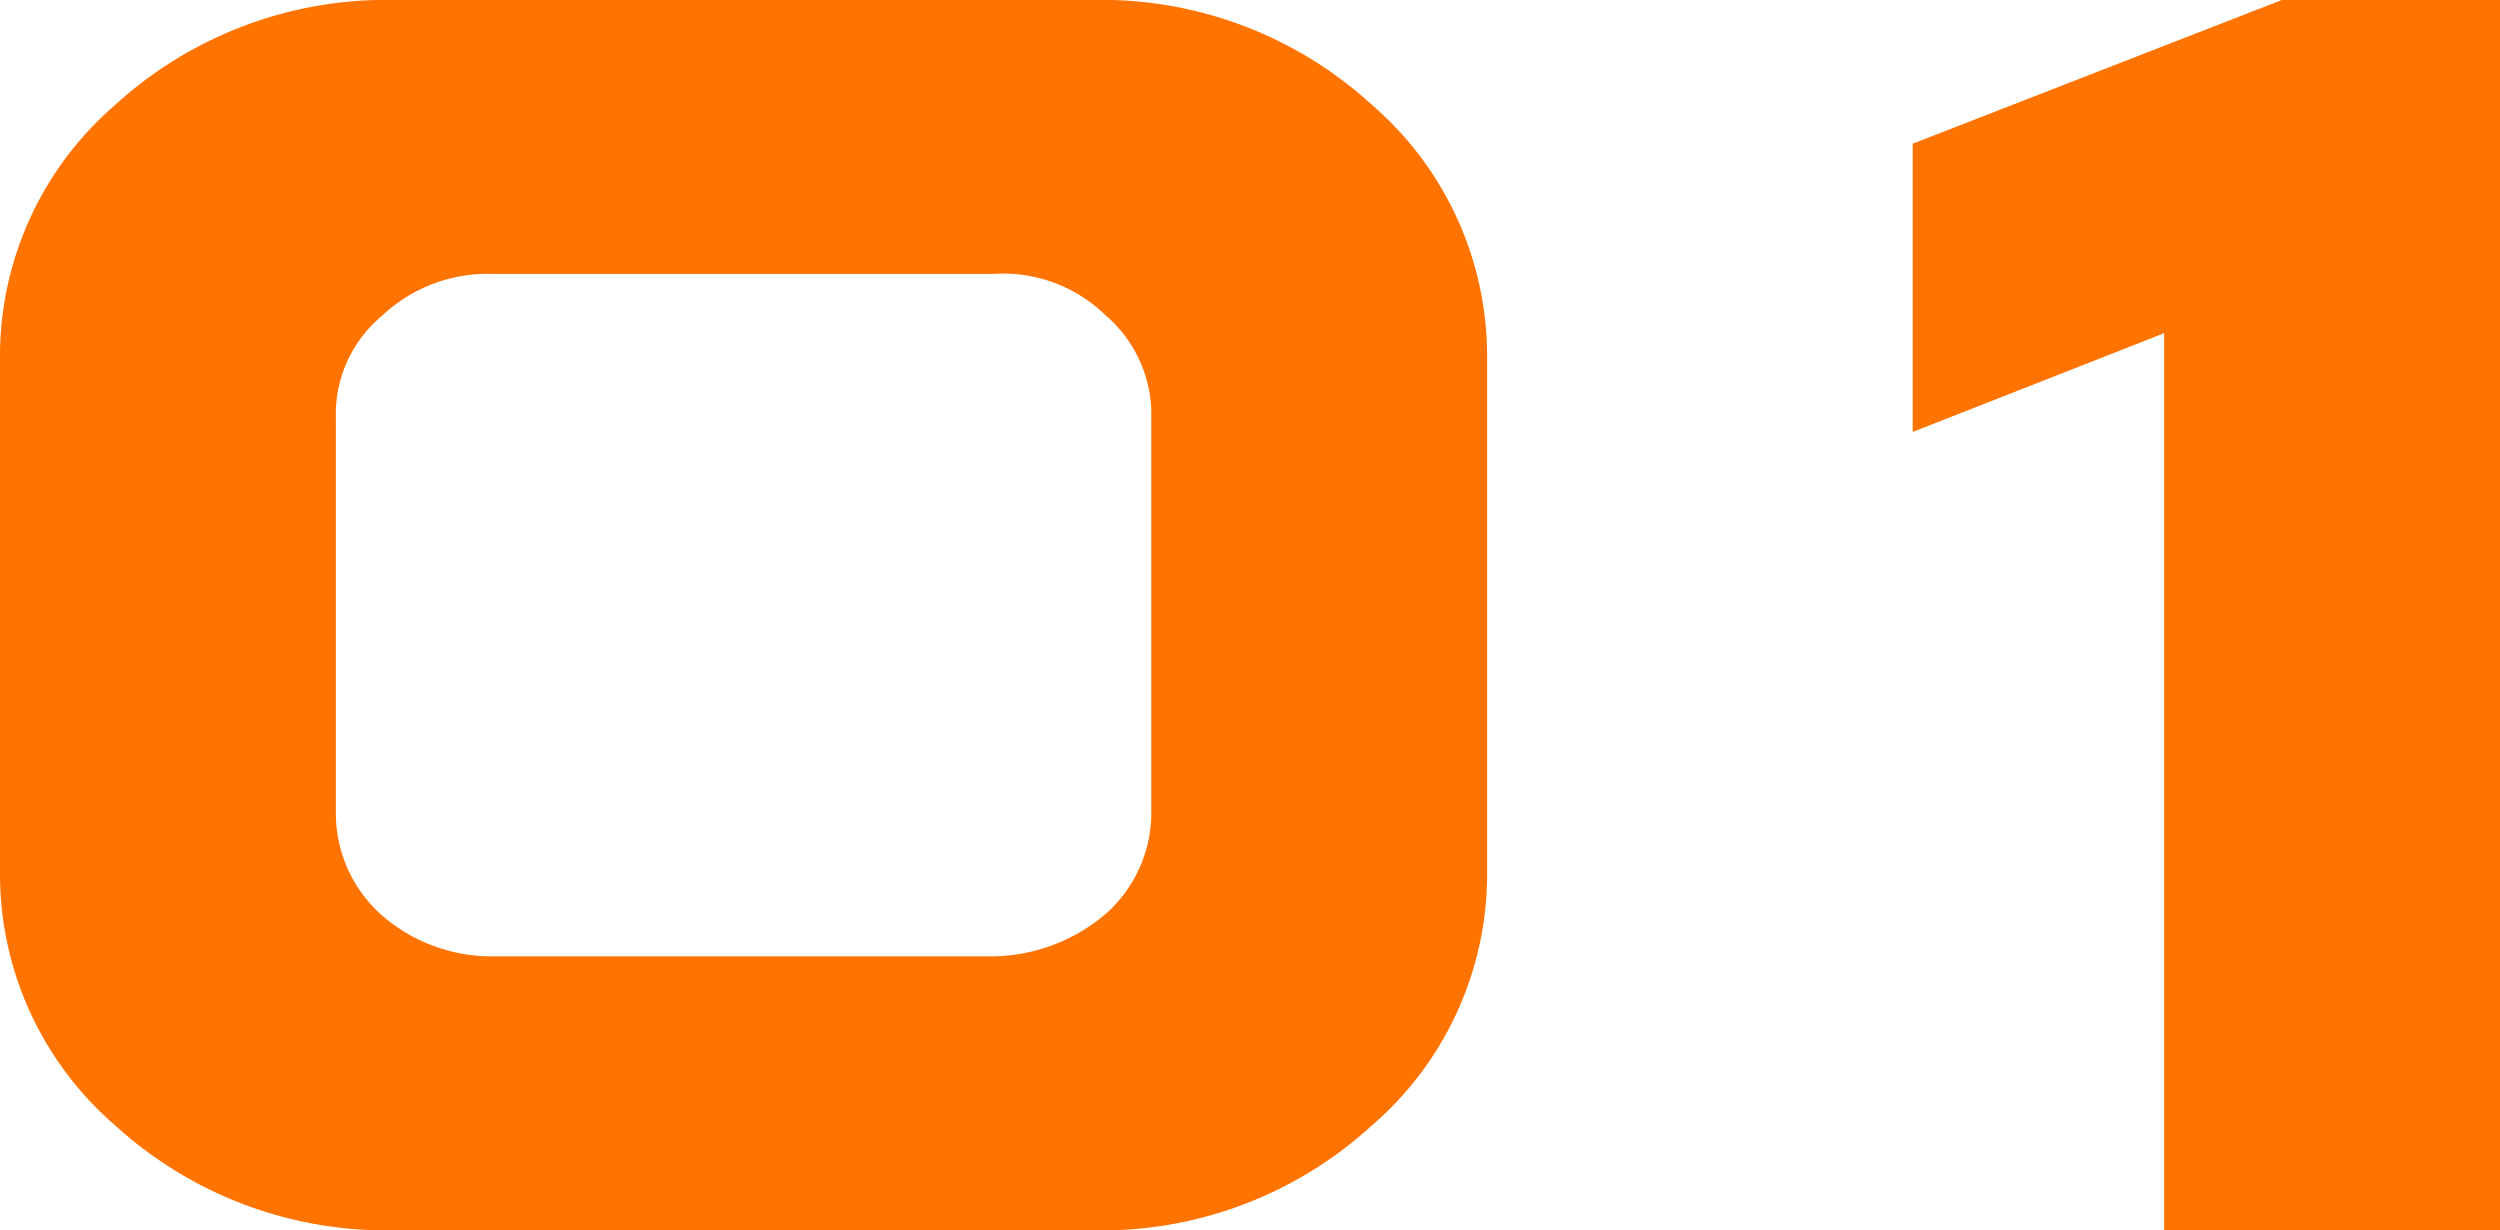
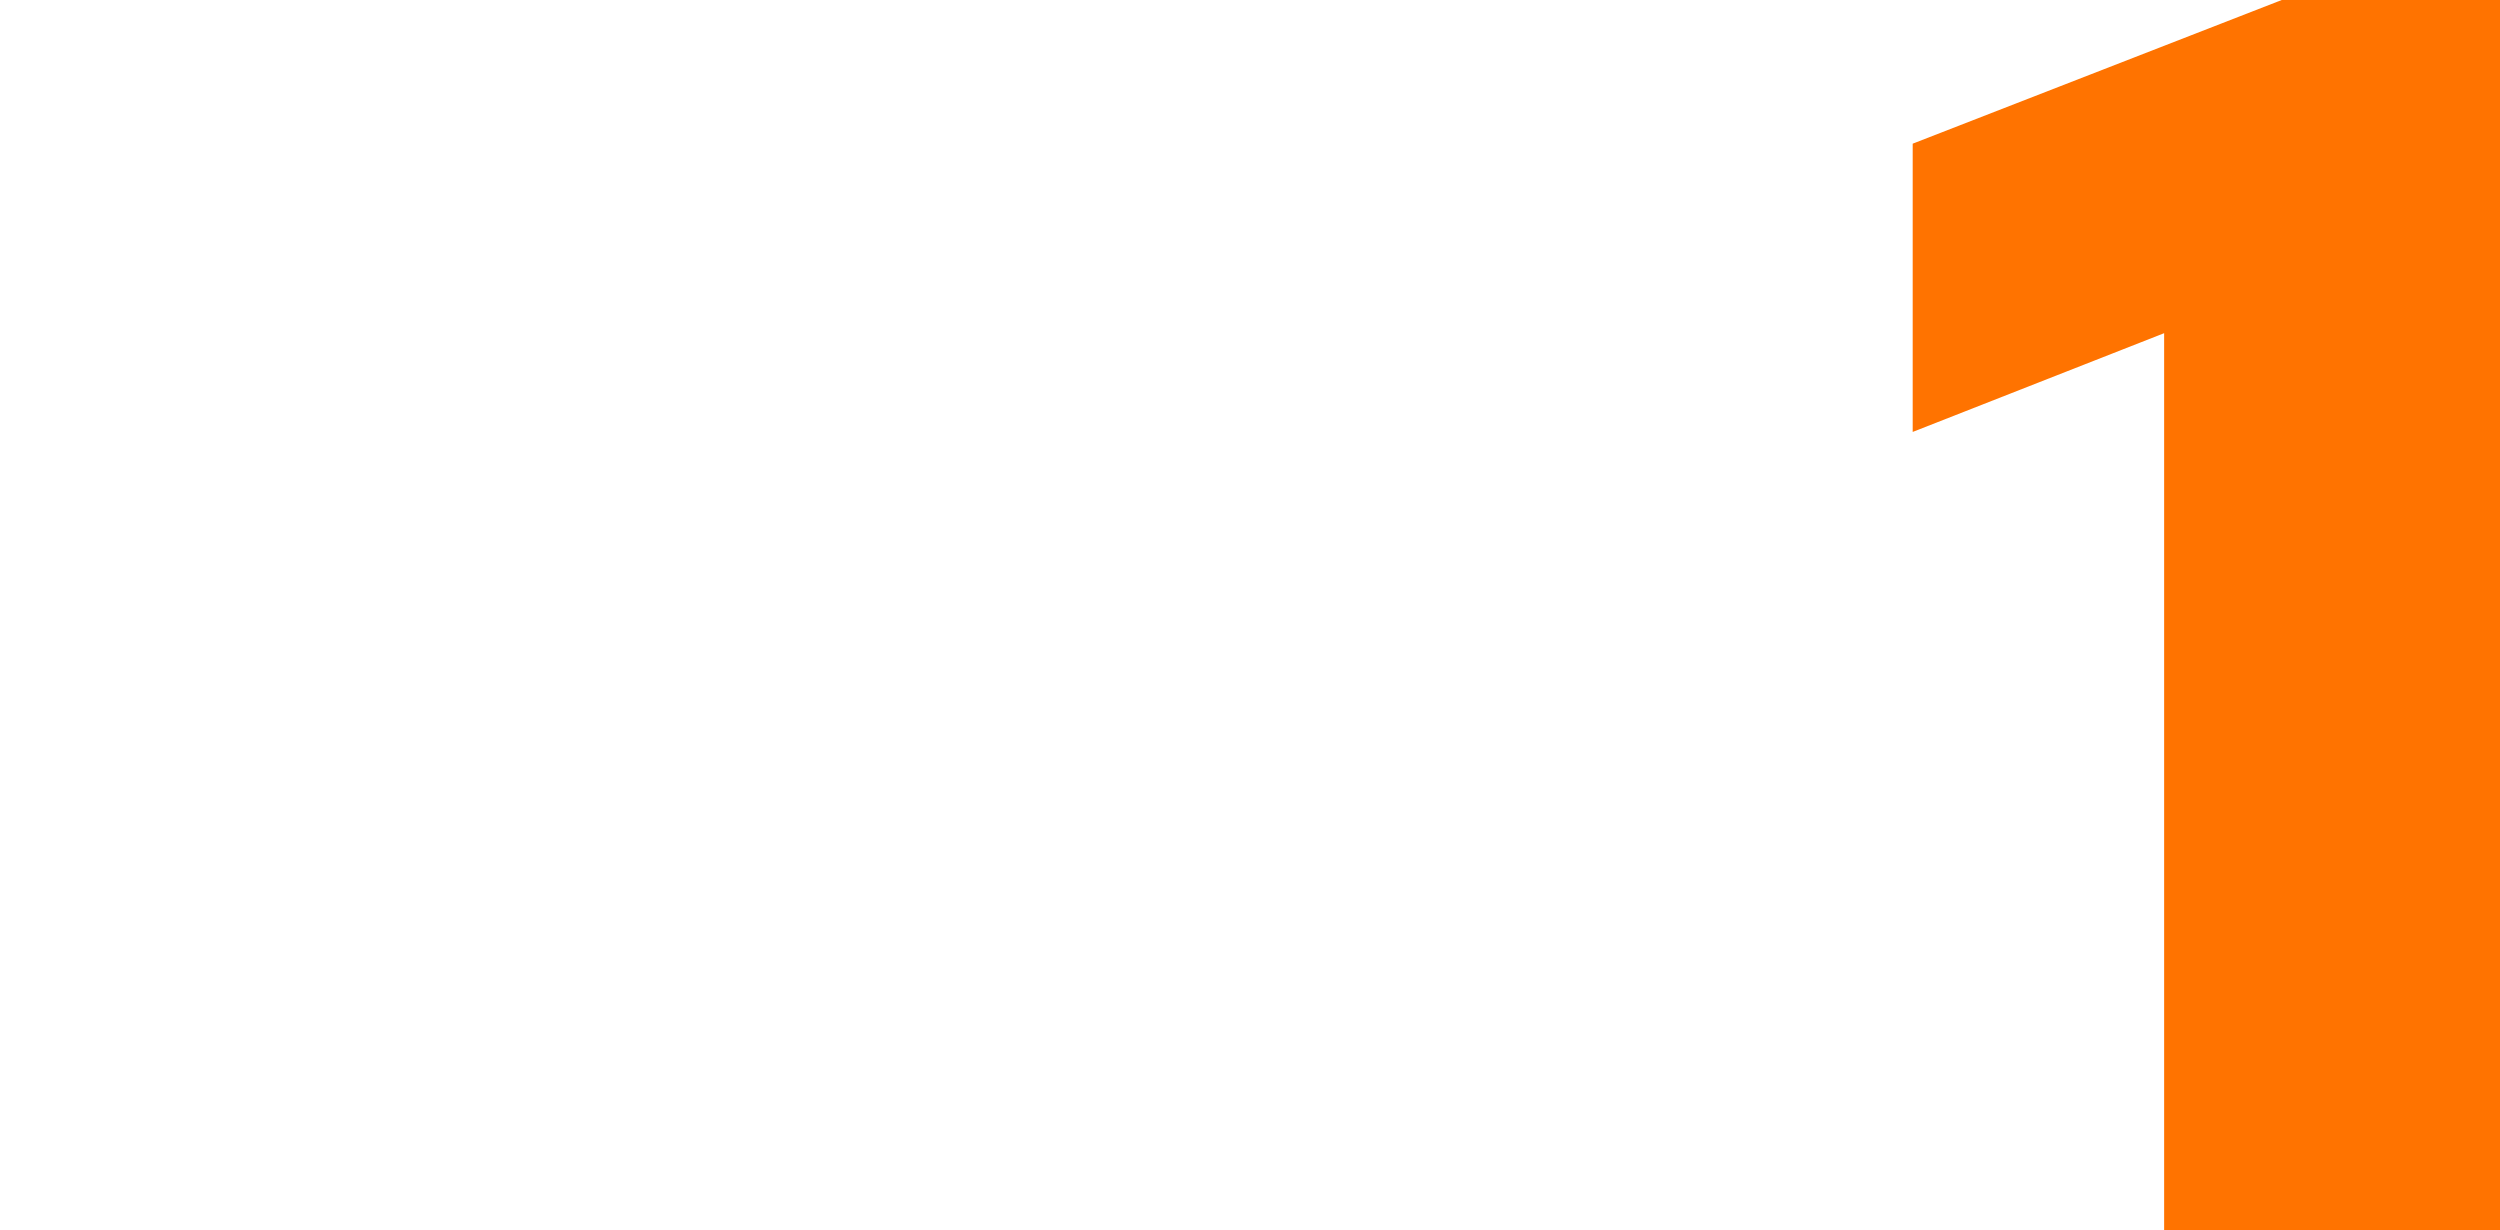
<svg xmlns="http://www.w3.org/2000/svg" height="33.448" viewBox="0 0 67.967 33.448" width="67.967">
  <g fill="#ff7300">
-     <path d="m29.688 0a10.88 10.88 0 0 1 7.617 2.857 9.024 9.024 0 0 1 3.125 6.909v13.916a9.024 9.024 0 0 1 -3.125 6.909 10.885 10.885 0 0 1 -7.617 2.857h-18.946a10.94 10.94 0 0 1 -7.617-2.857 9.024 9.024 0 0 1 -3.125-6.909v-13.916a9.024 9.024 0 0 1 3.125-6.909 10.935 10.935 0 0 1 7.617-2.857zm-19.312 8.594a3.479 3.479 0 0 0 -1.245 2.759v10.742a3.7 3.7 0 0 0 1.245 2.783 4.542 4.542 0 0 0 3.052 1.122h13.572a4.826 4.826 0 0 0 3.052-1.147 3.67 3.67 0 0 0 1.248-2.758v-10.742a3.55 3.55 0 0 0 -1.246-2.783 3.988 3.988 0 0 0 -3.054-1.123h-13.572a4.2 4.2 0 0 0 -3.052 1.147" />
    <path d="m60.211 0v33.447h-9.131v-24.389l-6.836 2.685v-7.837l10.034-3.906z" transform="translate(7.756)" />
  </g>
</svg>